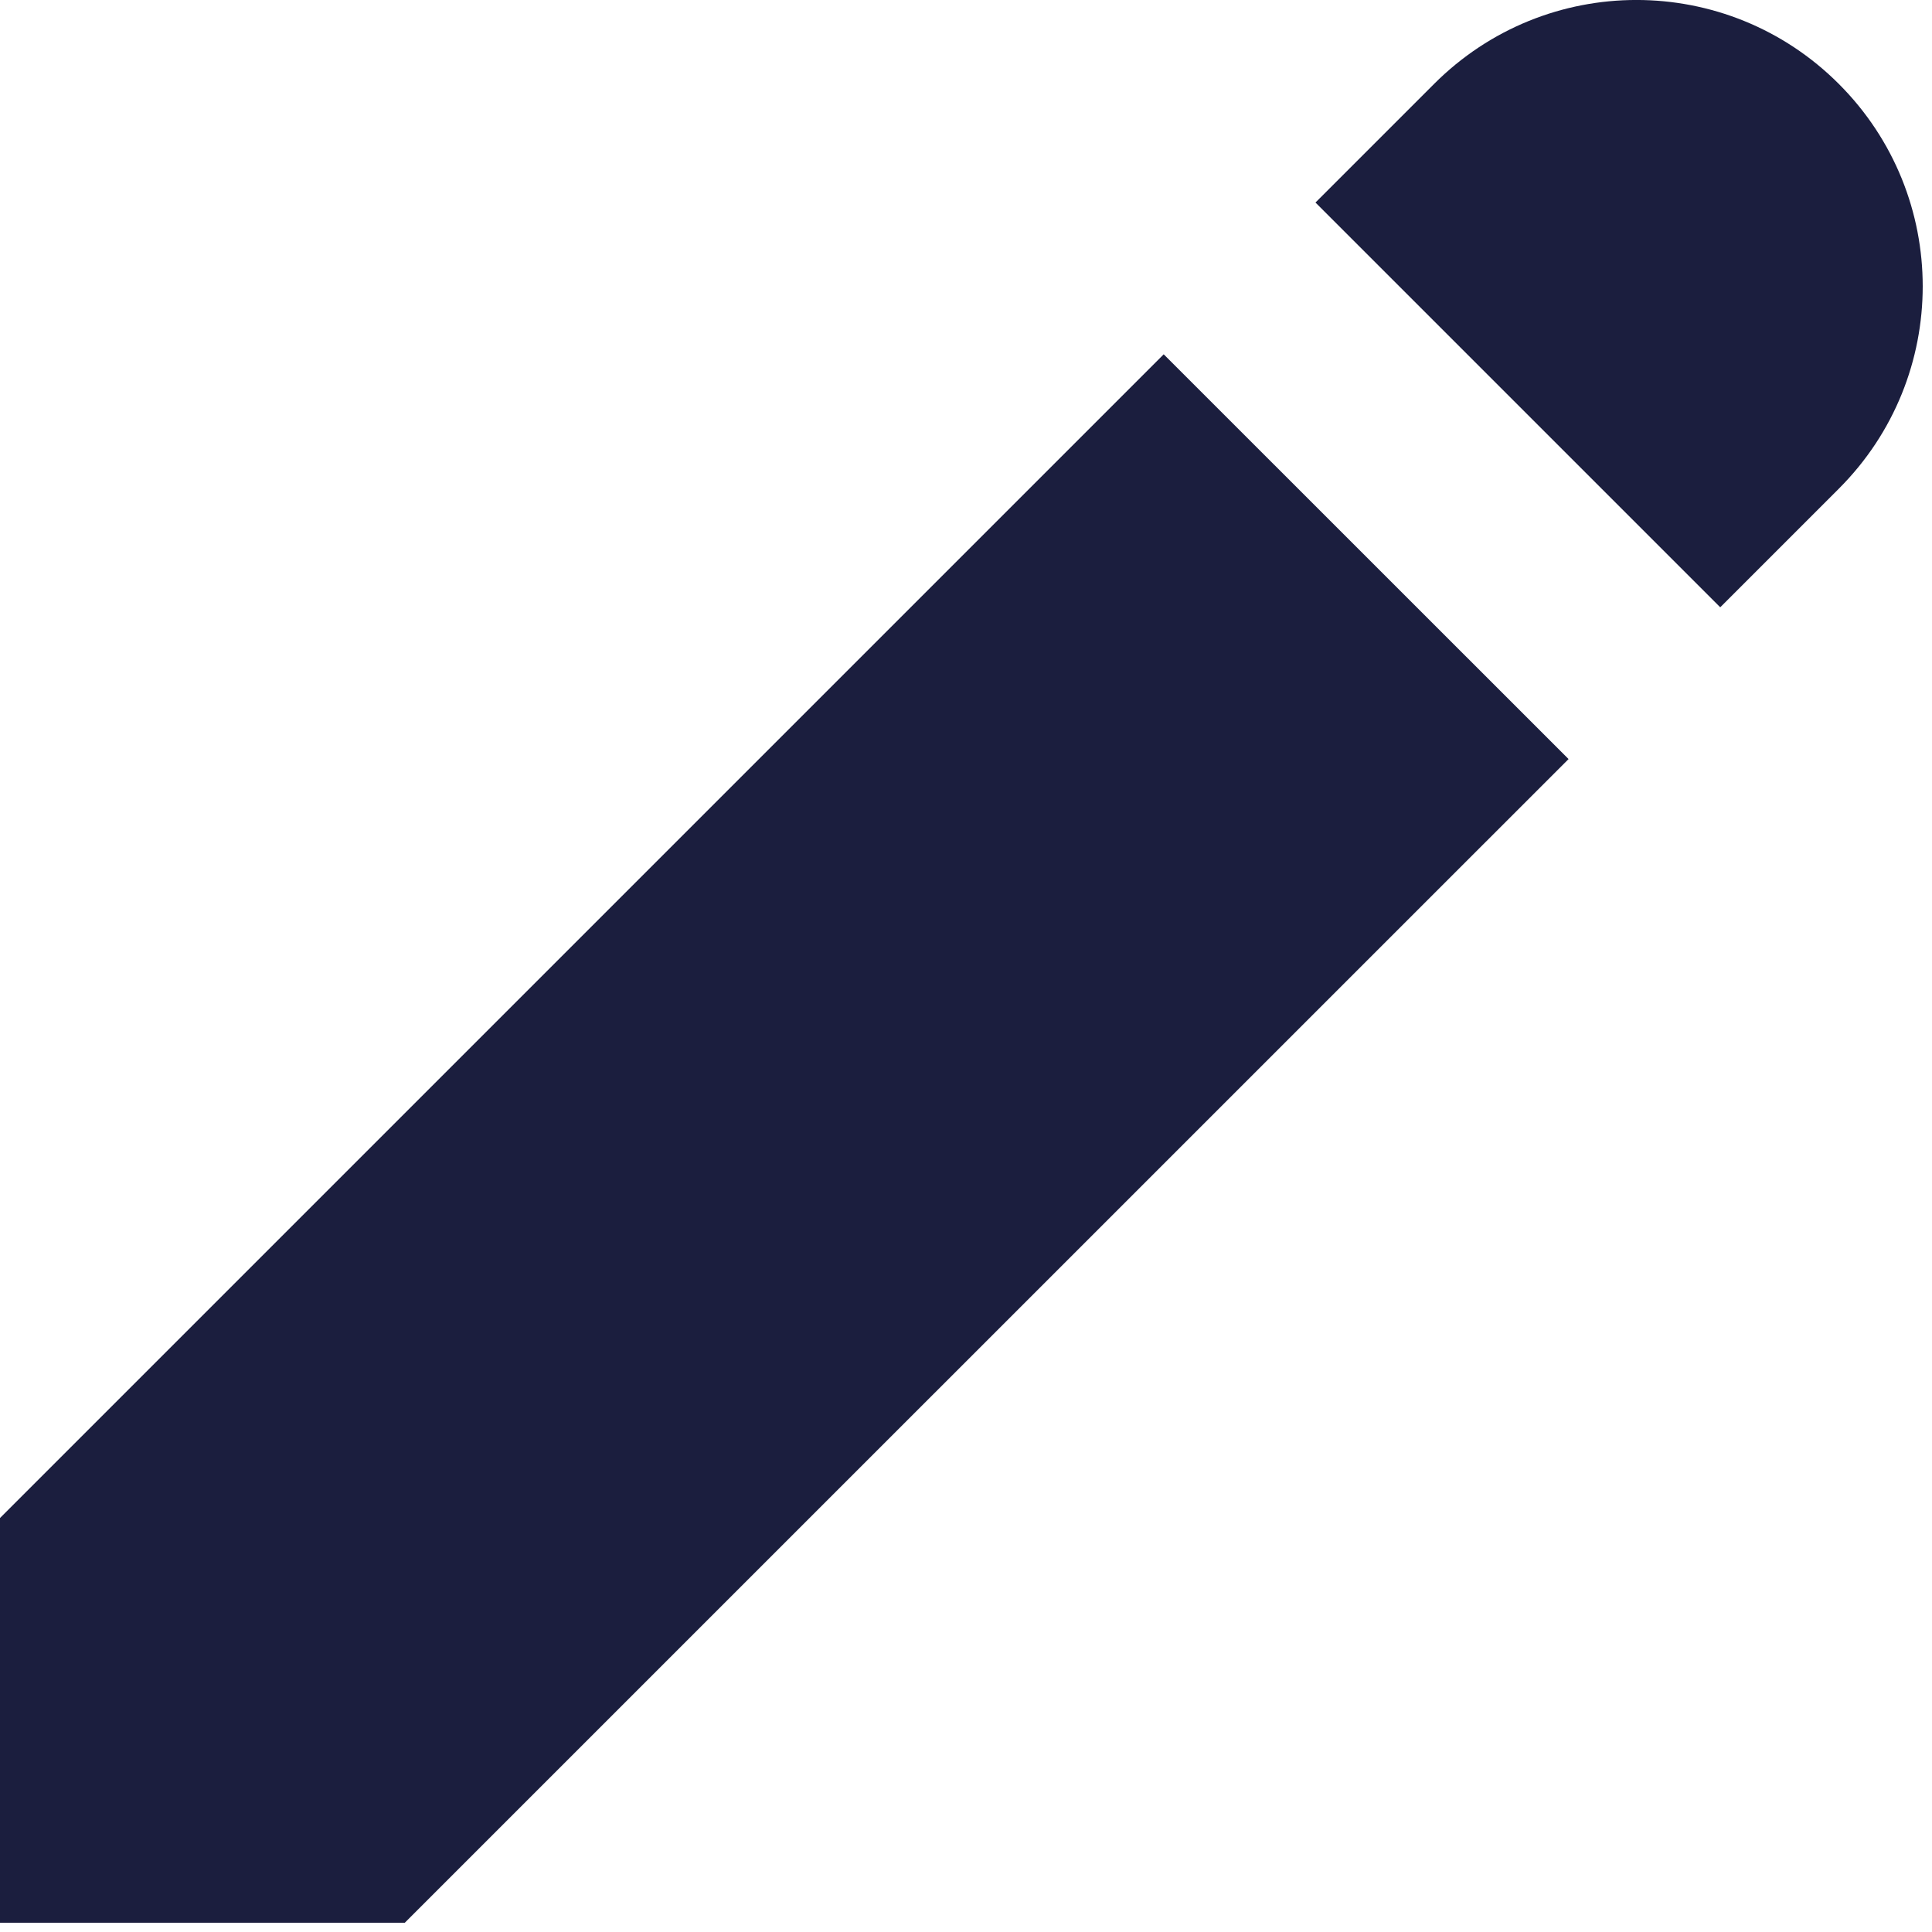
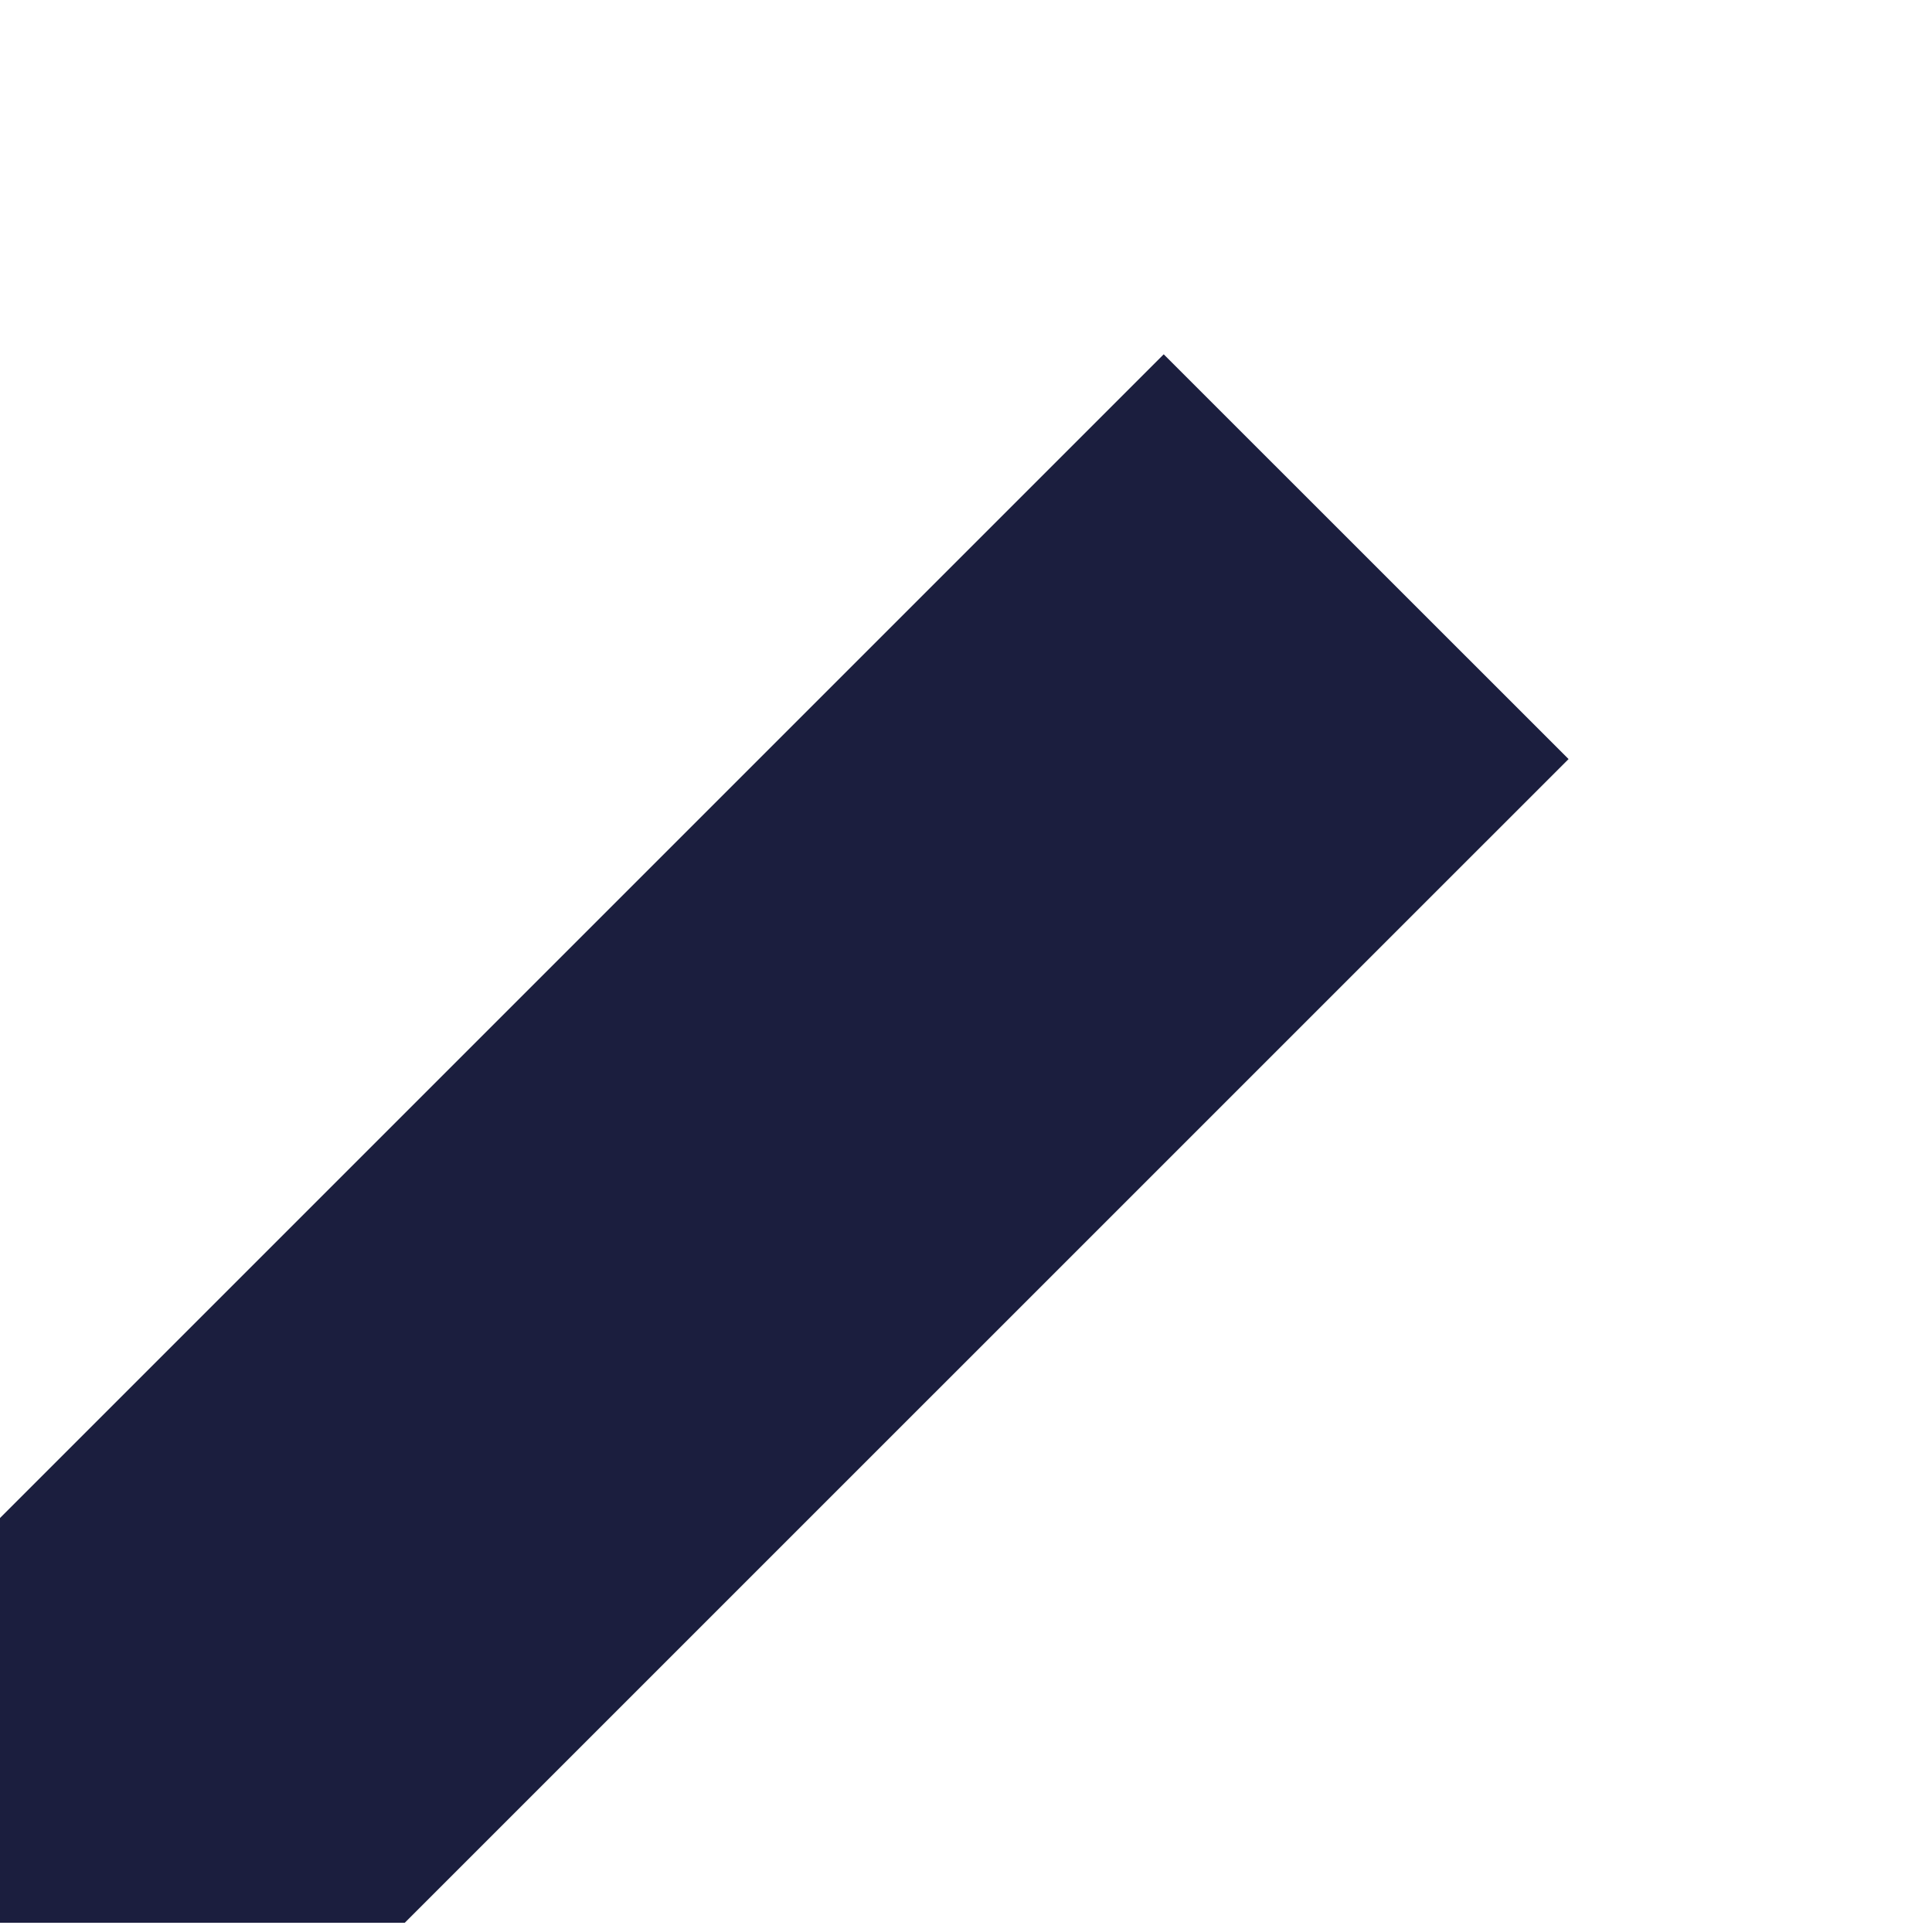
<svg xmlns="http://www.w3.org/2000/svg" width="18" height="18" viewBox="0 0 18 18" fill="none">
  <path d="M10.842 3.301L0 14.143V17.914H3.771L14.614 7.072L10.842 3.301Z" fill="#1B1E3E" />
-   <path d="M17.132 0.782C16.09 -0.261 14.403 -0.261 13.361 0.782L12.256 1.887L16.027 5.658L17.132 4.553C18.174 3.511 18.174 1.824 17.132 0.782Z" fill="#1B1E3E" />
</svg>